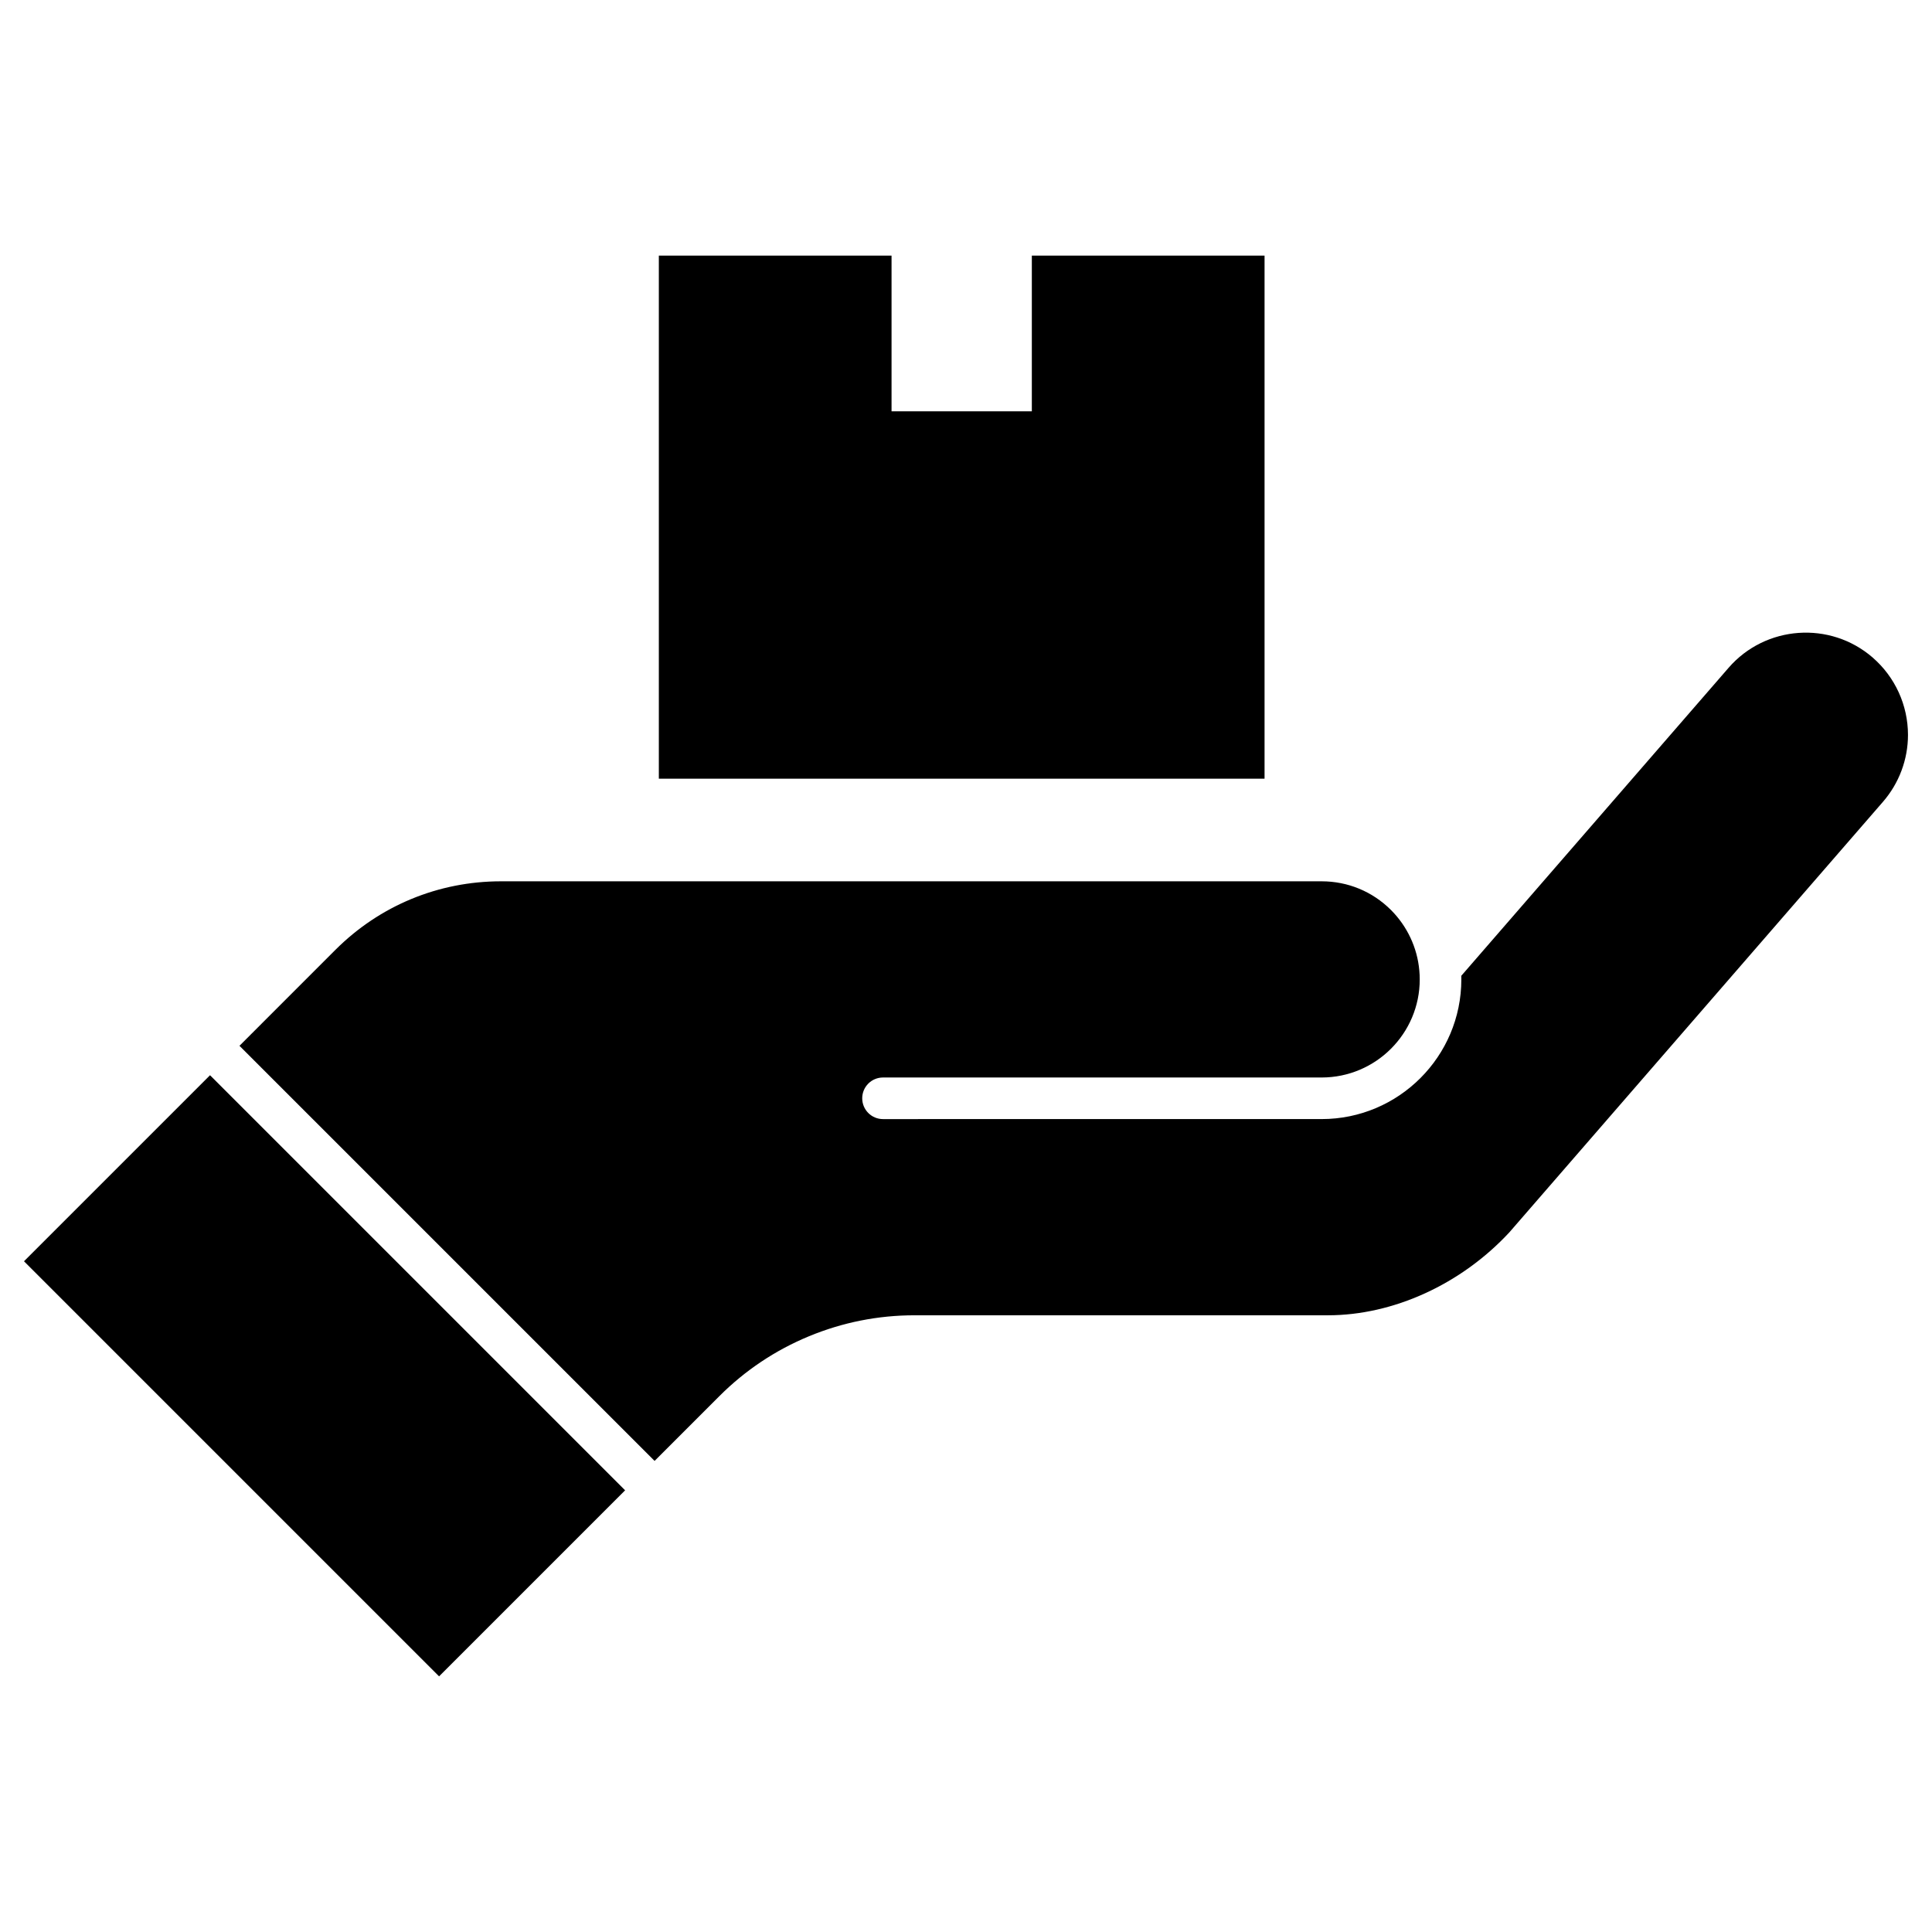
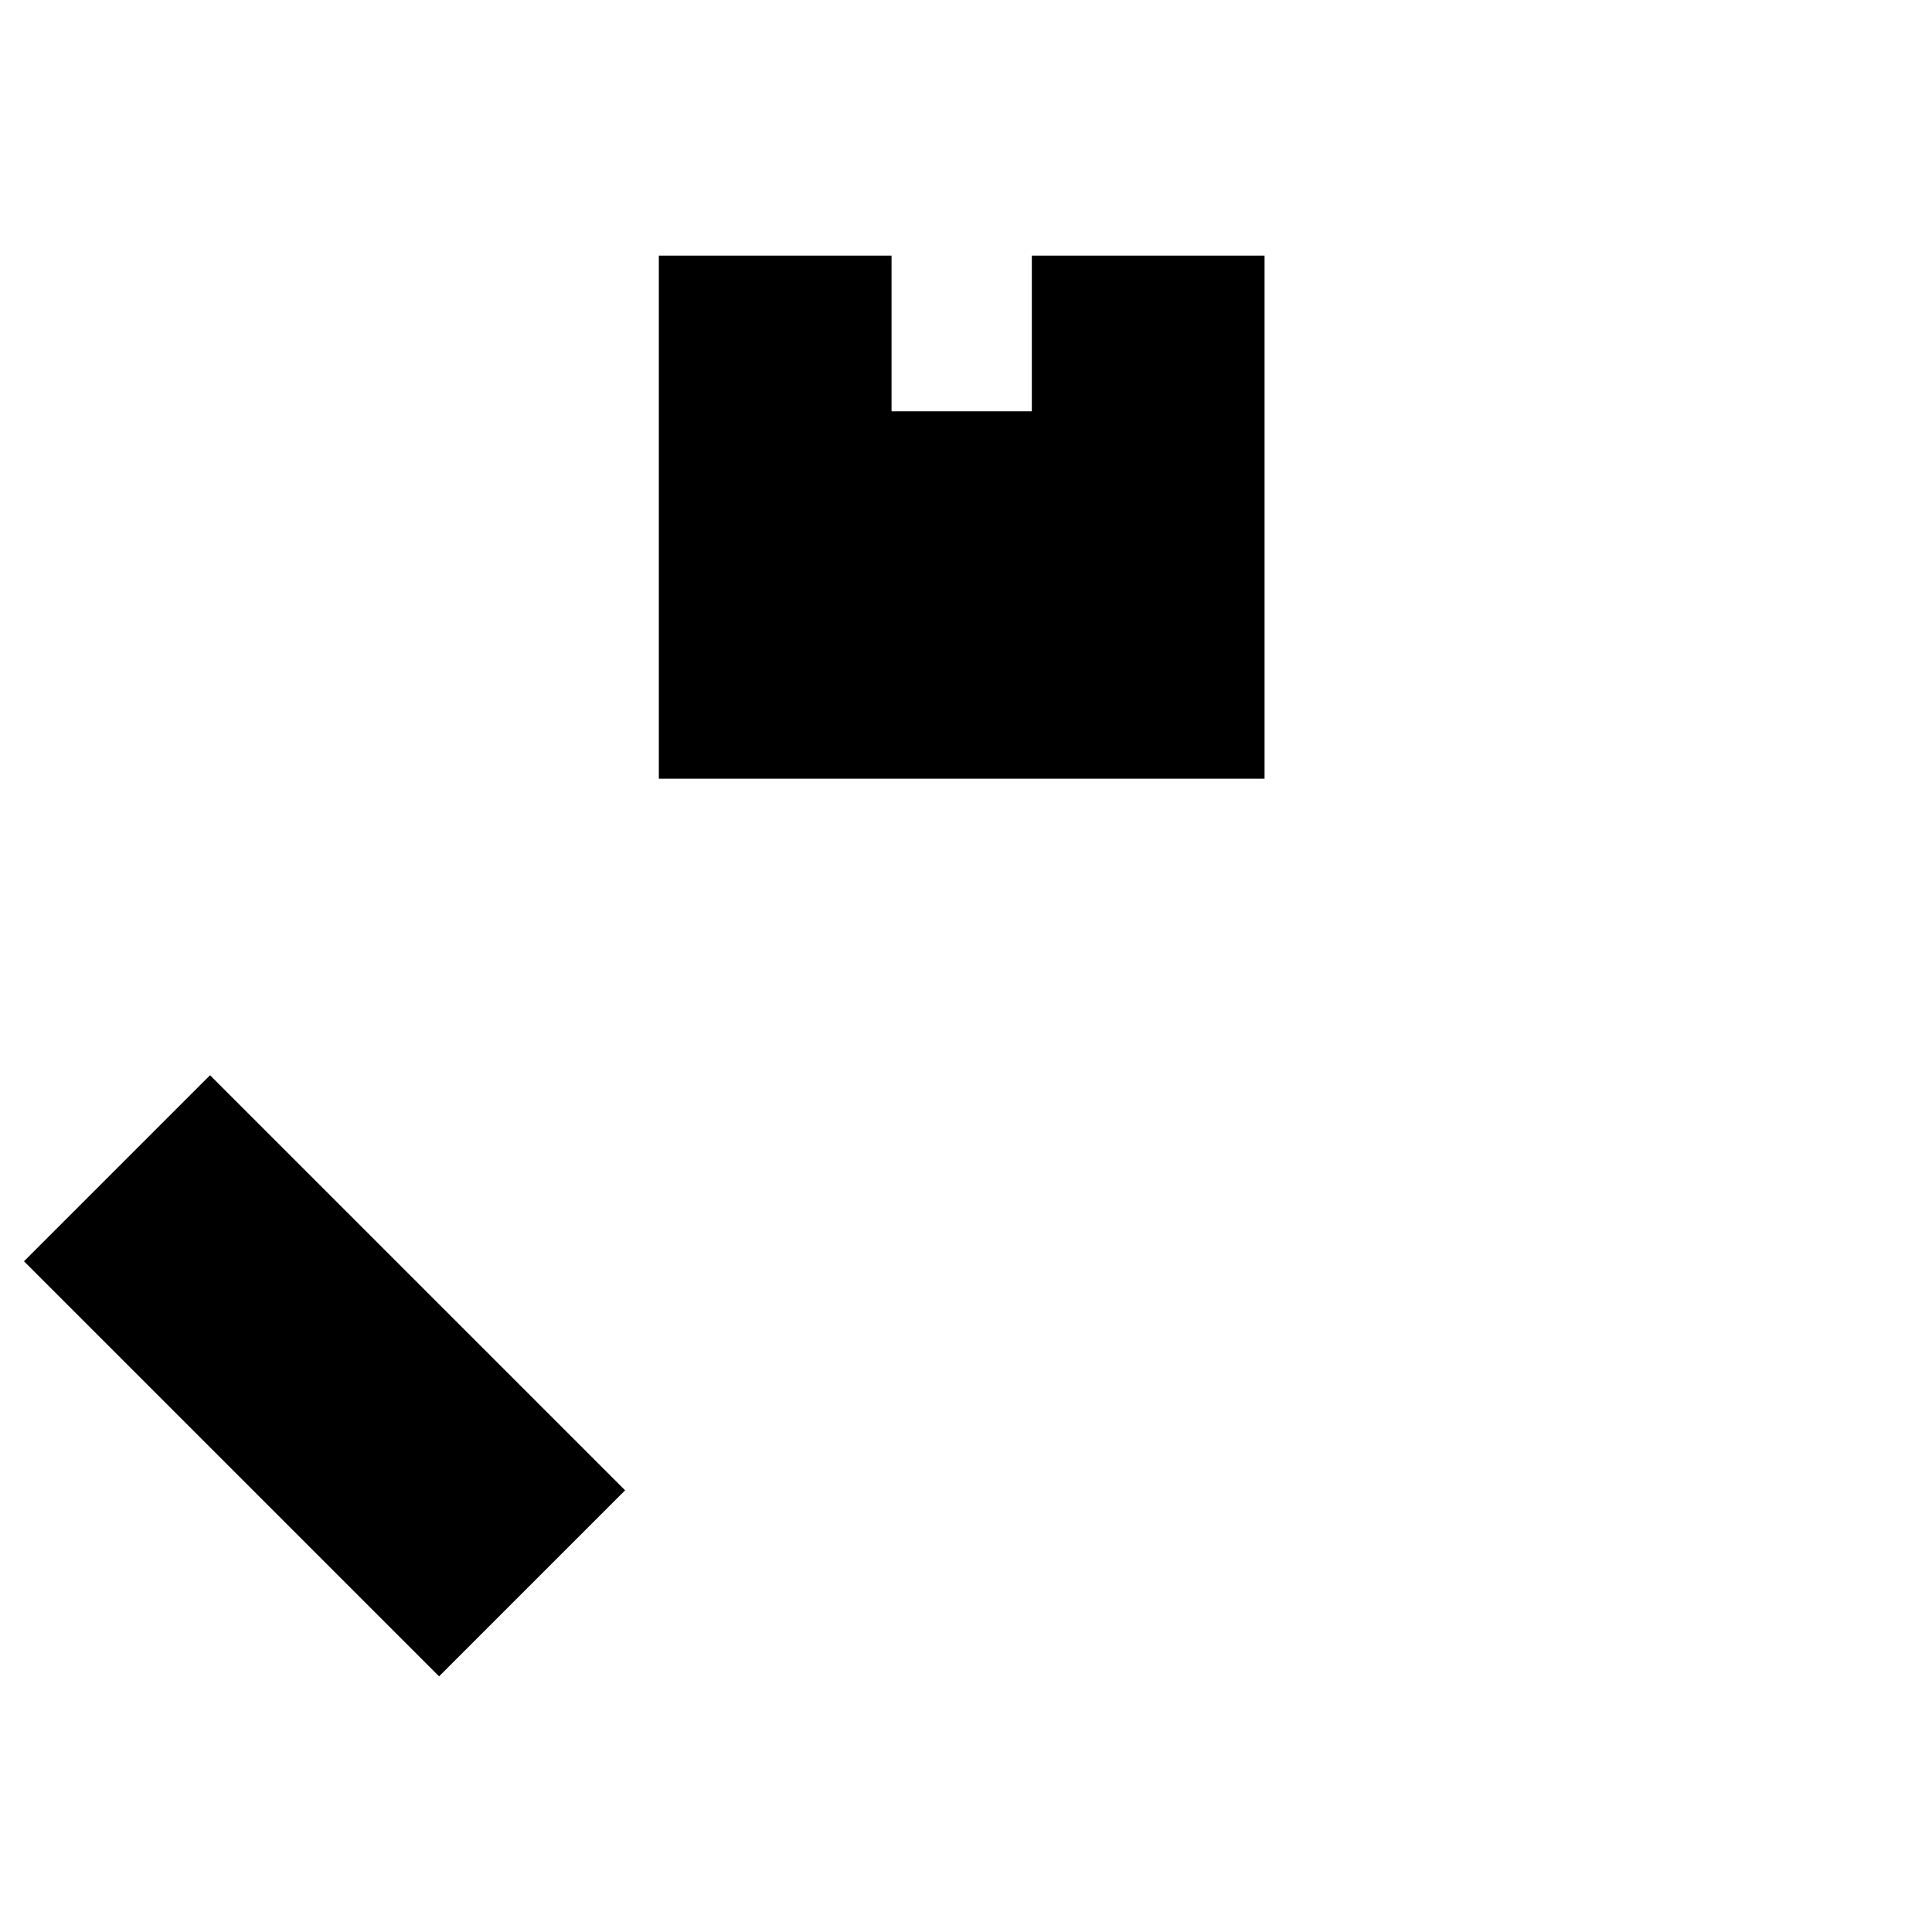
<svg xmlns="http://www.w3.org/2000/svg" fill="#000000" width="800px" height="800px" version="1.1" viewBox="144 144 512 512">
  <g>
    <path d="m479.12 211.74h-61.672v41.262h-37.18v-41.262h-61.668v138.62h160.52z" />
-     <path d="m640.3 318.27c-11.281-9.785-28.426-8.57-38.215 2.711l-70.828 81.613c0.008 0.316 0.012 0.637 0.012 0.961 0 20.41-16.605 37.012-37.02 37.012l-116.24 0.004c-3.047 0-5.512-2.469-5.512-5.512 0-3.047 2.469-5.512 5.512-5.512h116.24c14.336 0 25.996-11.66 25.996-25.988 0-0.809-0.039-1.598-0.109-2.352 0-0.008 0-0.023-0.004-0.039-0.535-6.016-3.203-11.699-7.5-16-4.906-4.906-11.438-7.613-18.383-7.613h-217.48c-16.586 0-32.18 6.457-43.906 18.188l-25.402 25.406 110.01 110.01 17.176-17.176c6.824-6.824 14.801-12.156 23.723-15.852 8.914-3.691 18.328-5.566 27.984-5.566h109.55c17.348 0 35.316-8.219 48.09-21.98l99.012-114.1c4.273-4.926 6.629-11.223 6.629-17.734-0.008-7.863-3.41-15.324-9.34-20.477z" />
    <path d="m150.36 478.25 49.301-49.301 110 110-49.301 49.301z" />
  </g>
</svg>